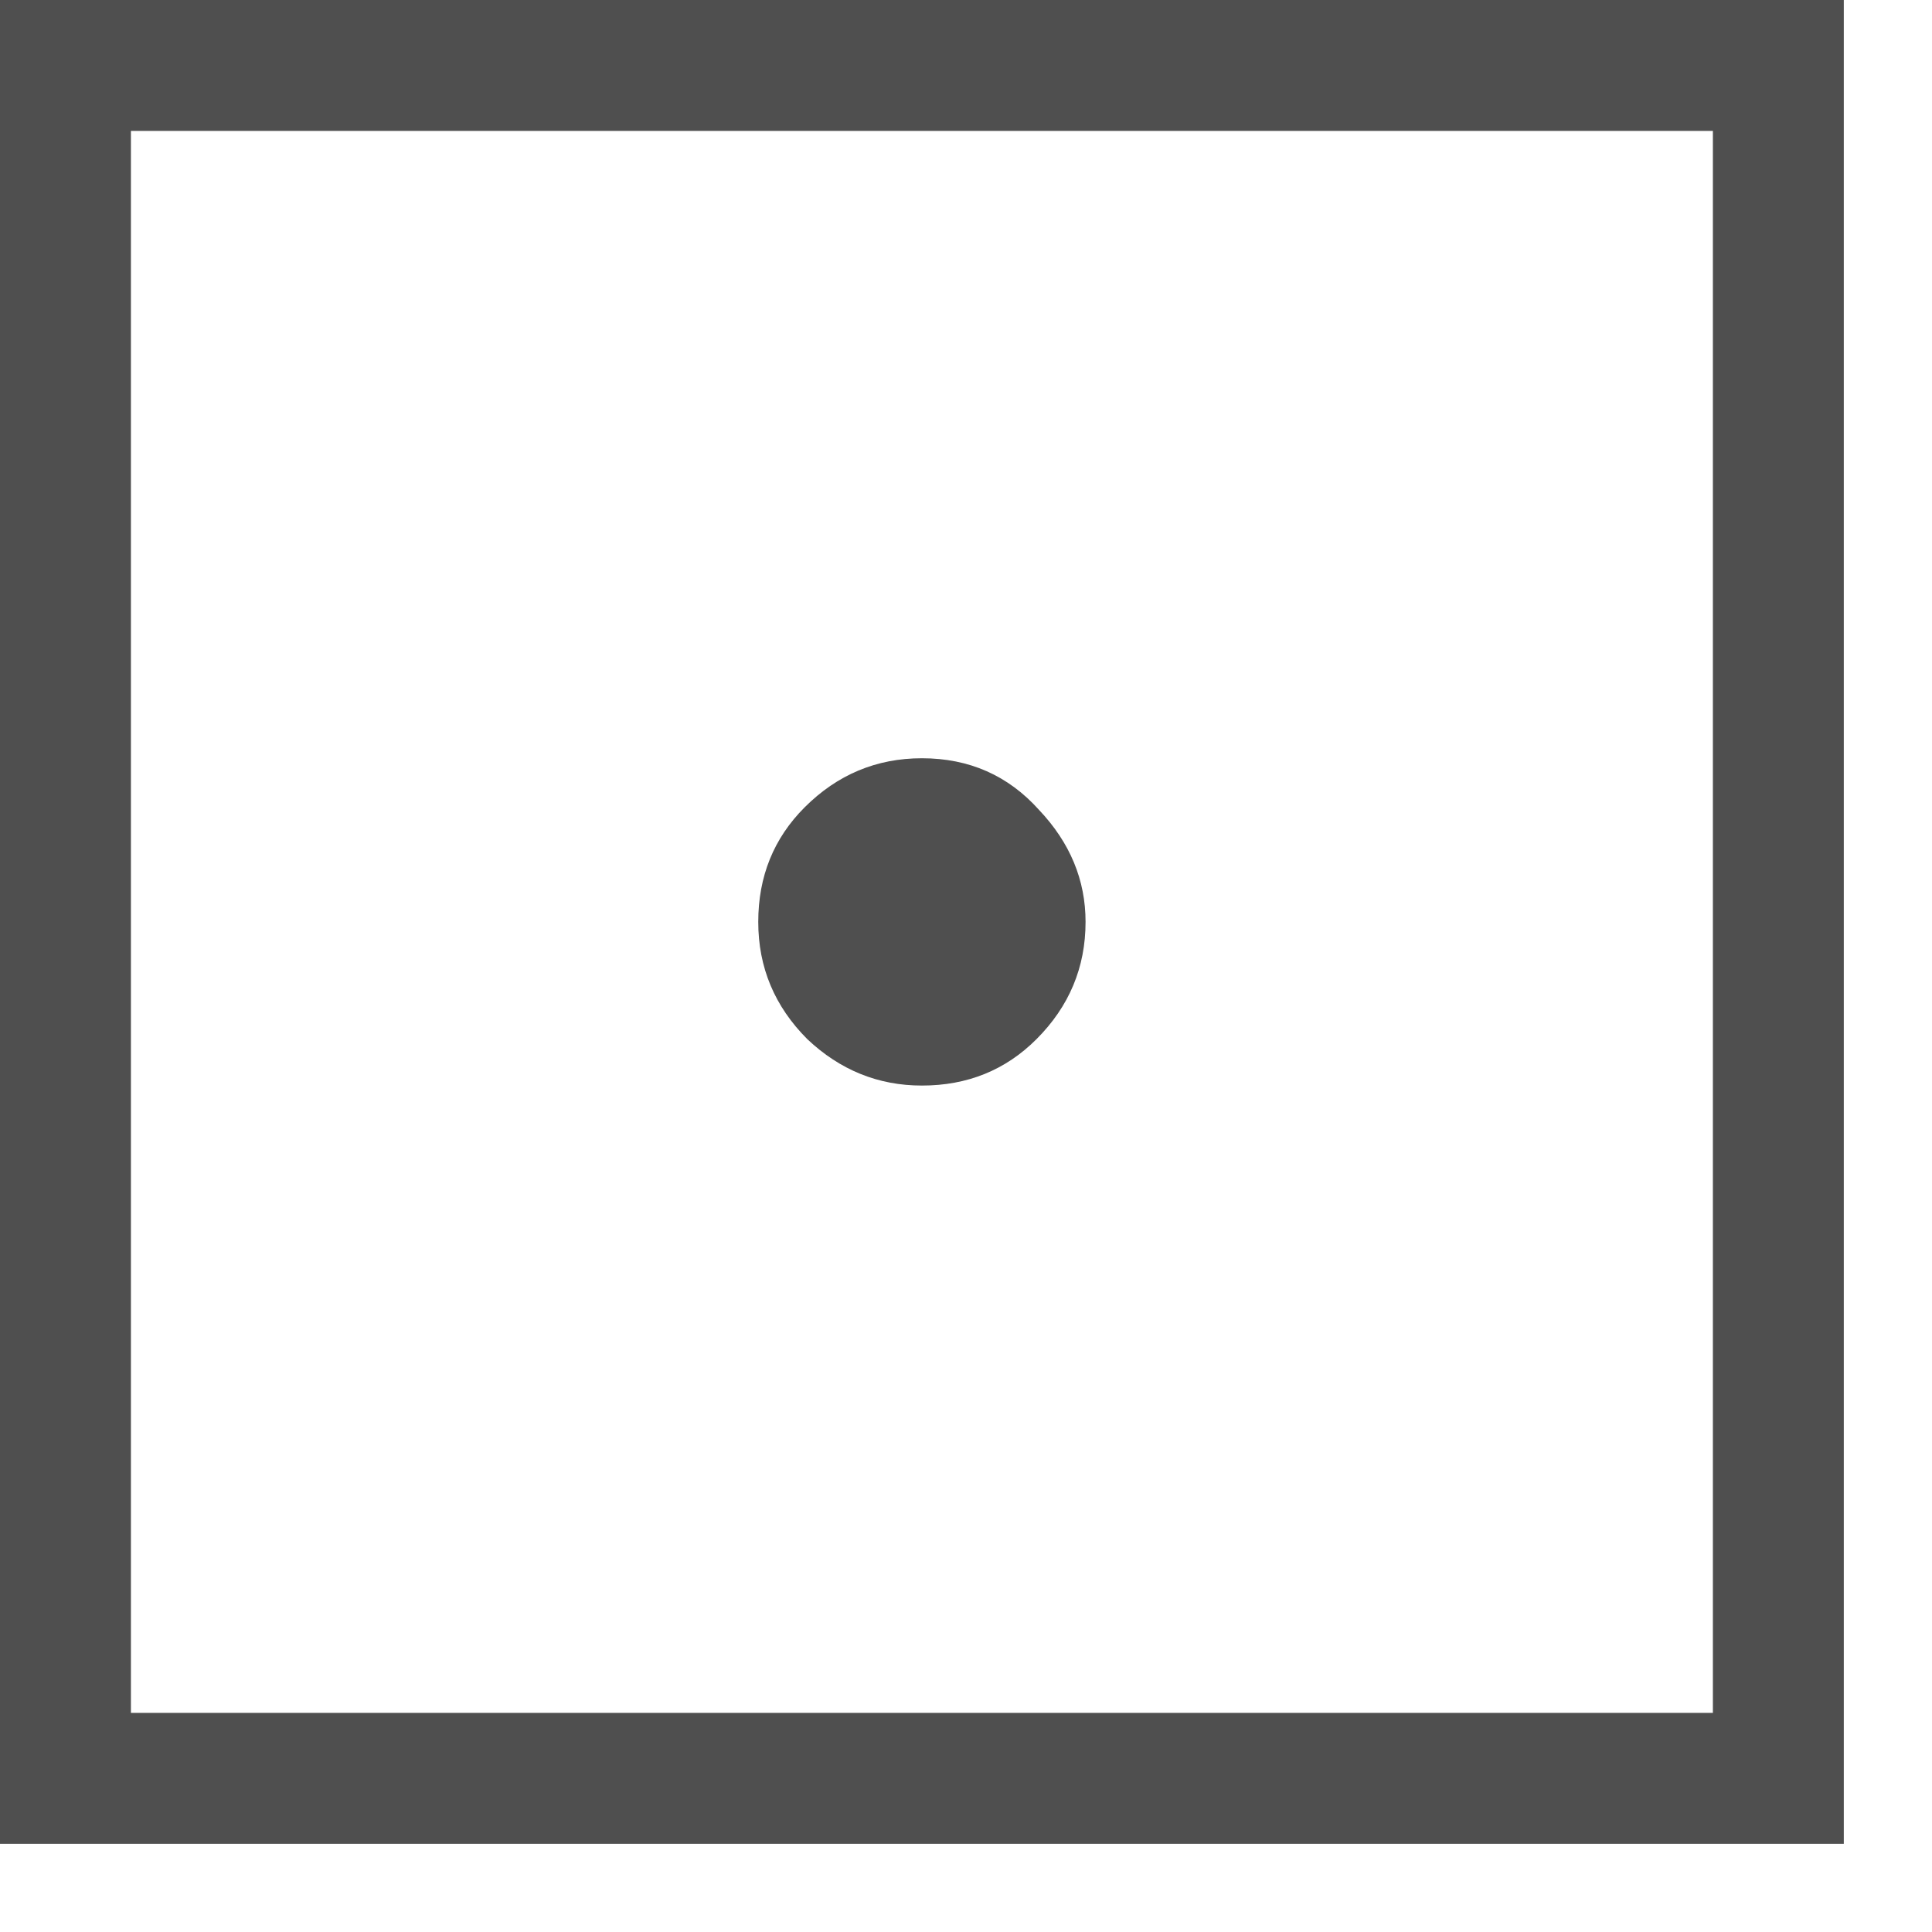
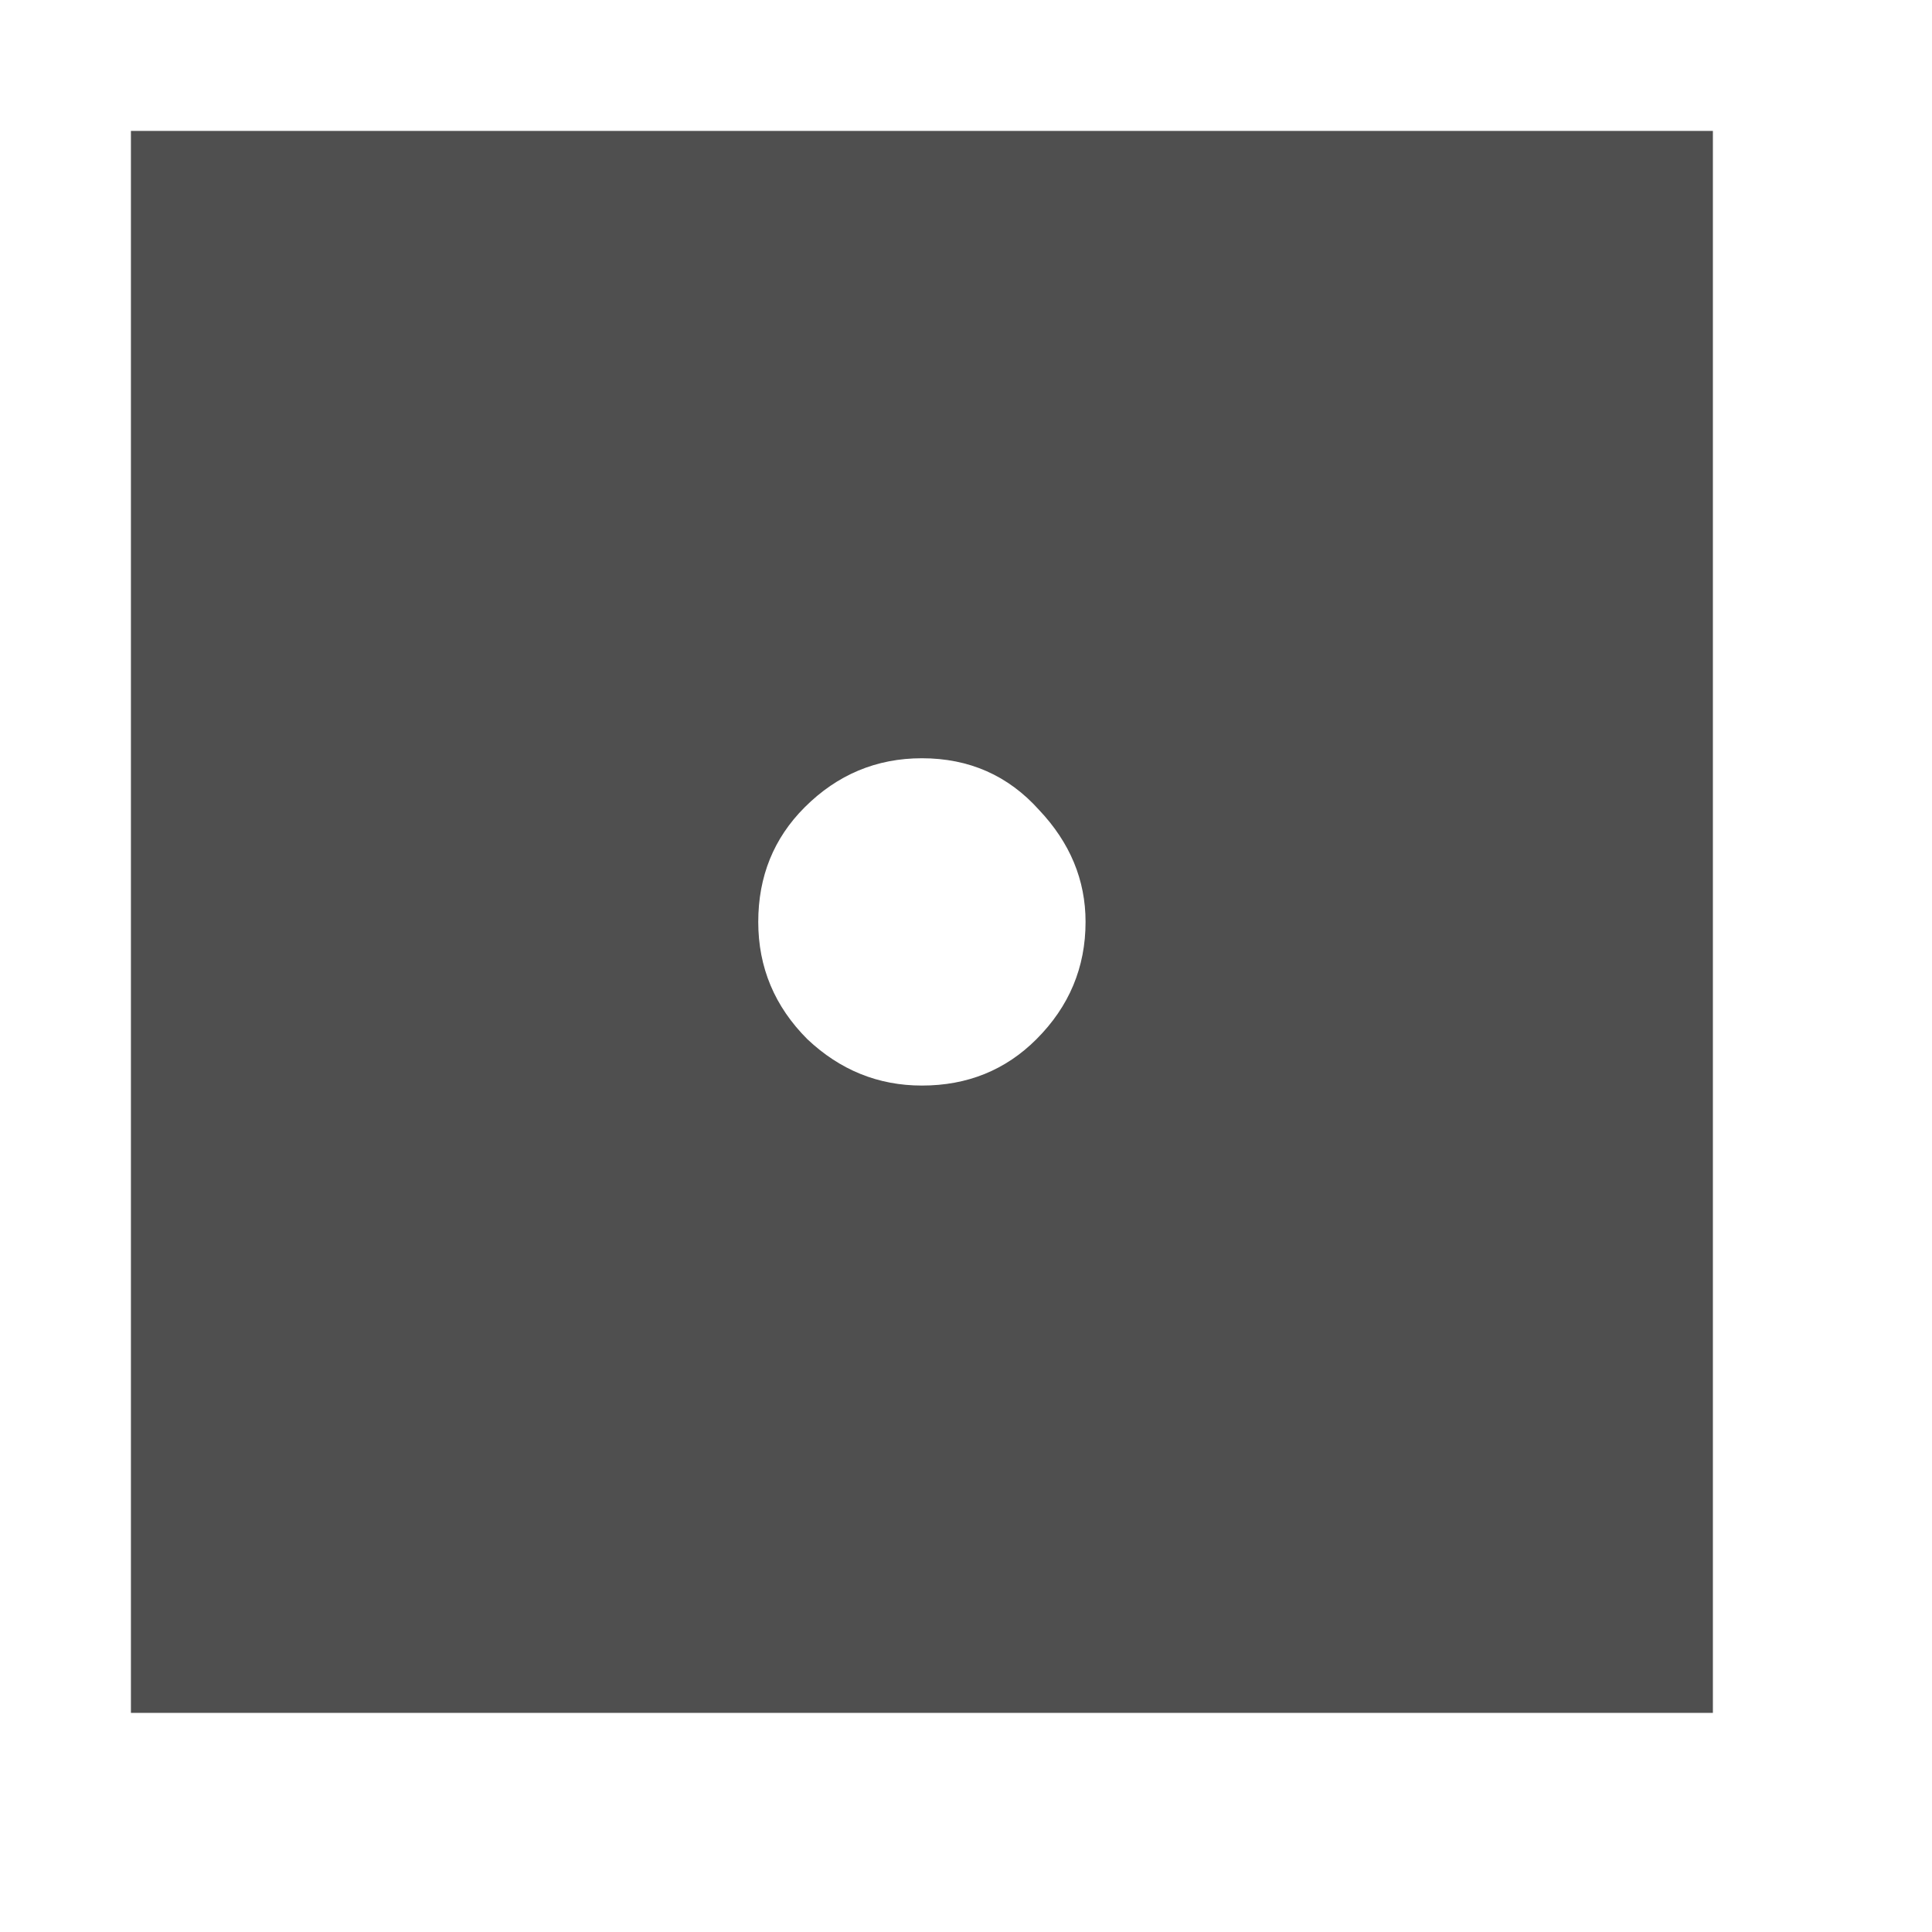
<svg xmlns="http://www.w3.org/2000/svg" width="17" height="17" viewBox="0 0 17 17" fill="none">
-   <path d="M0 16.224V0H16.224V16.224H0ZM1.152 15.072H15.072V1.152H1.152V15.072ZM8.112 9.552C7.728 9.552 7.392 9.416 7.104 9.144C6.816 8.856 6.672 8.512 6.672 8.112C6.672 7.712 6.808 7.376 7.08 7.104C7.368 6.816 7.712 6.672 8.112 6.672C8.528 6.672 8.872 6.824 9.144 7.128C9.416 7.416 9.552 7.744 9.552 8.112C9.552 8.512 9.408 8.856 9.12 9.144C8.848 9.416 8.512 9.552 8.112 9.552Z" fill="#4F4F4F" />
+   <path d="M0 16.224V0V16.224H0ZM1.152 15.072H15.072V1.152H1.152V15.072ZM8.112 9.552C7.728 9.552 7.392 9.416 7.104 9.144C6.816 8.856 6.672 8.512 6.672 8.112C6.672 7.712 6.808 7.376 7.08 7.104C7.368 6.816 7.712 6.672 8.112 6.672C8.528 6.672 8.872 6.824 9.144 7.128C9.416 7.416 9.552 7.744 9.552 8.112C9.552 8.512 9.408 8.856 9.12 9.144C8.848 9.416 8.512 9.552 8.112 9.552Z" fill="#4F4F4F" />
</svg>